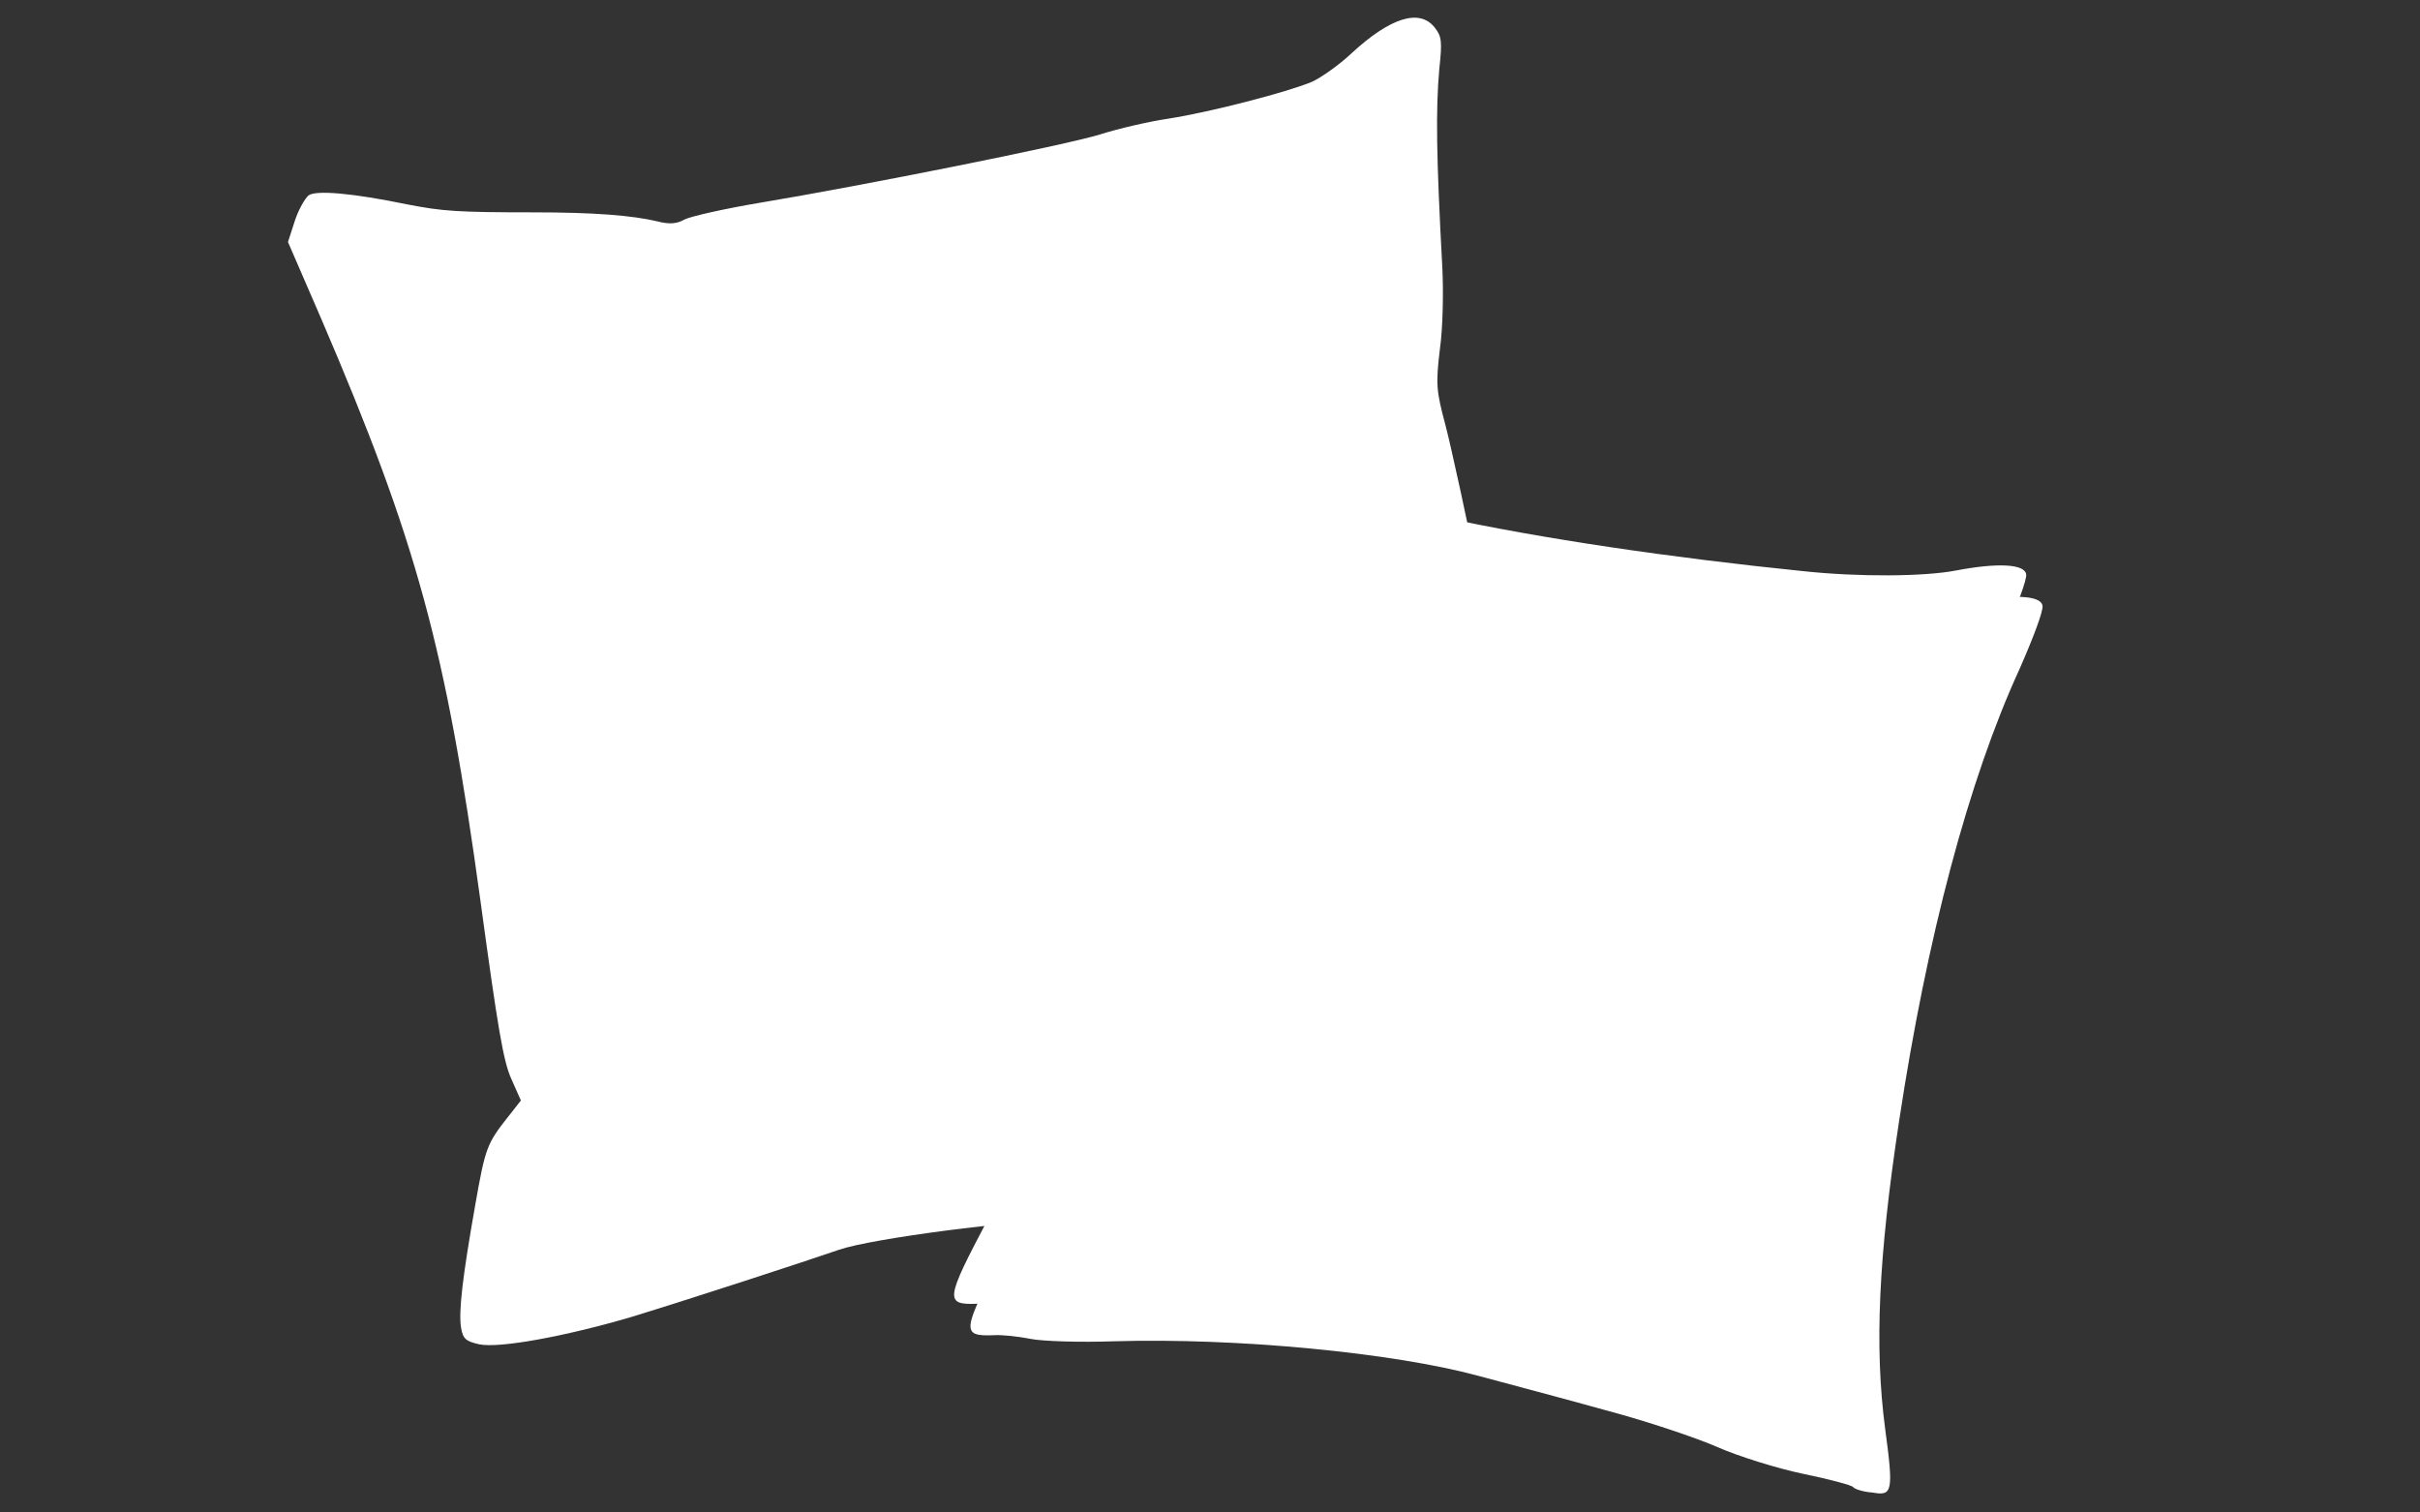
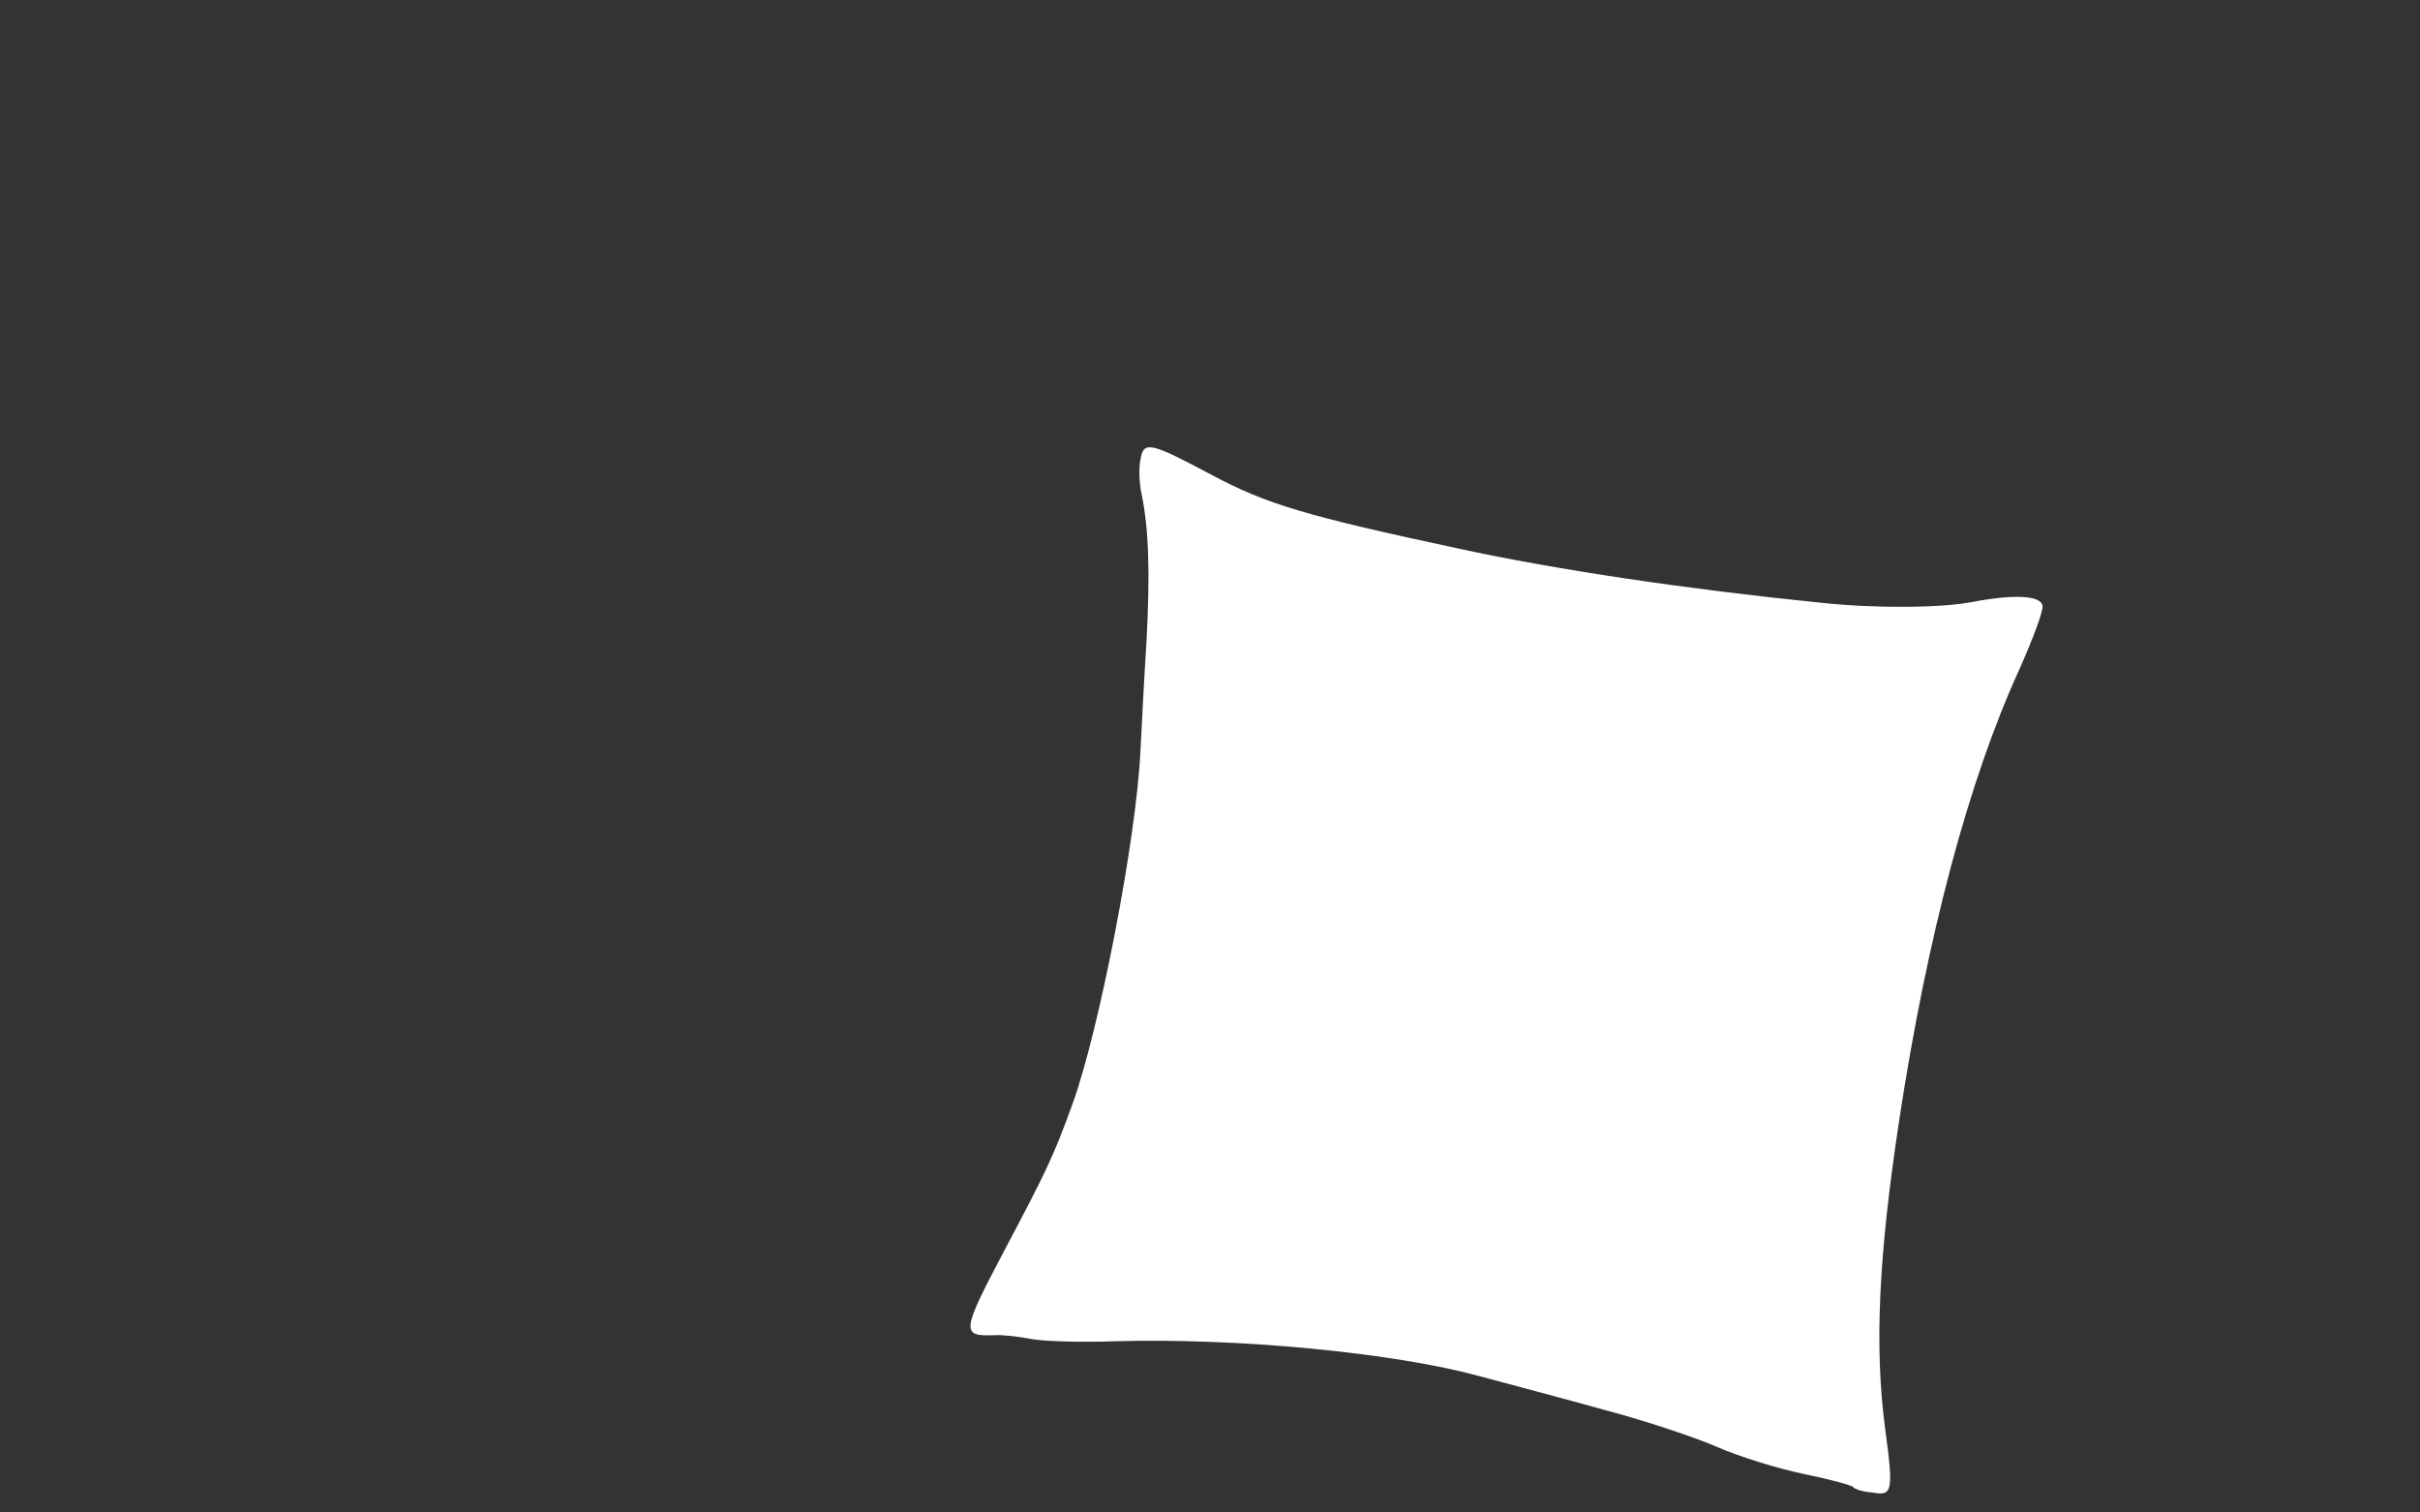
<svg xmlns="http://www.w3.org/2000/svg" version="1.1" id="Layer_1" x="0px" y="0px" viewBox="0 0 400 250" style="enable-background:new 0 0 400 250;" xml:space="preserve">
  <rect x="0" y="0" width="400" height="250" fill="#333333" stroke="none" />
  <style type="text/css">
	.st0{fill:#FFFFFF;}
</style>
-   <path class="st0" d="M79.2,222.2c-2.2-0.5-2.7-0.9-3-2.8c-0.4-2.6,0.2-8.1,2.4-20.5c1.6-9.1,1.9-9.9,5.3-14.2l2.2-2.8l-1.6-3.6  c-1.3-2.9-2.2-8.2-5.1-29.5c-5.7-41.6-10.5-59.3-26.3-96.1L47.6,40l1.1-3.4c0.6-1.9,1.7-3.8,2.3-4.3c1.2-0.9,7.2-0.4,16.4,1.5  c5.7,1.1,8.1,1.3,20.8,1.3c10,0,16.3,0.5,20.5,1.5c1.9,0.5,3.2,0.4,4.4-0.3c0.9-0.5,6.6-1.8,12.6-2.8c16.8-2.8,50.4-9.5,56.2-11.3  c2.8-0.9,7.9-2.1,11.3-2.6c7-1.1,19.7-4.4,23.7-6.1c1.5-0.7,4.5-2.8,6.5-4.7c6.4-5.9,11.2-7.4,13.7-4.3c1.2,1.5,1.3,2.3,0.8,6.9  c-0.6,6.8-0.5,14.4,0.5,32.8c0.2,3.9,0.1,10-0.4,13.5c-0.7,5.8-0.6,6.9,0.9,12.5c0.9,3.4,3.7,16.2,6.2,28.6  c2.4,12.4,5.4,26.4,6.6,31.2c1.2,4.8,2.9,13.8,3.9,20.1c1.7,10.8,2,11.6,4.2,14.5c1.3,1.7,3.4,5.3,4.7,8c1.3,2.7,3.9,6.4,5.9,8.4  c3.4,3.5,3.5,3.7,3,6.4c-0.3,1.5-1,3.1-1.5,3.6c-2,1.5-7.4,2.7-12.5,2.8c-2.8,0-10.7,0.6-17.4,1.3c-12.3,1.3-16.4,1.2-23.7-0.4  c-3.6-0.8-4.6-0.7-11.6,1c-4.2,1.1-9.2,2.5-11.2,3.2c-5,1.8-12.7,2.9-19.4,2.8c-8-0.1-32.1,3-37.5,4.9c-5.5,1.9-24.5,8.1-34.3,11.1  C93.4,220.9,82.5,222.9,79.2,222.2L79.2,222.2z" />
-   <path class="st0" d="M303.6,240.6c-0.2-0.3-3.9-1.3-8.3-2.2c-4.3-0.9-10.7-2.9-14.1-4.4s-11.7-4.3-18.5-6.1  c-6.8-1.9-16.3-4.4-21.1-5.7c-14-3.8-39.8-6.3-60.1-5.7c-5.7,0.2-11.9,0-13.9-0.4s-4.7-0.7-6.1-0.6c-5.4,0.2-5.2-0.7,1.7-13.8  c7.2-13.6,8.2-15.7,11.4-24.5c4.4-12.2,10.5-43.6,11.2-58.2c0.2-3.8,0.6-12,1-18.1c0.6-11.3,0.4-18.6-0.8-24.4  c-0.4-1.8-0.5-4.3-0.2-5.7c0.5-3.2,1.6-2.9,11.6,2.4c9.3,5,15.9,6.9,41.1,12.3c16.1,3.5,37.8,6.7,59.5,8.9c9.3,1,20.1,0.9,25.3-0.1  c6.8-1.3,11.3-1.1,11.6,0.6c0.2,0.8-1.6,5.5-3.8,10.5c-8.4,18.3-15.3,44.3-19.9,74.7c-3.4,22.4-4.1,37.3-2.3,50.9  c1.4,10.4,1.2,11.1-2.1,10.5C305.1,241.3,303.8,240.9,303.6,240.6L303.6,240.6z" />
  <path class="st0" d="M306.3,245.8c-0.2-0.3-3.9-1.3-8.3-2.2c-4.3-0.9-10.7-2.9-14.1-4.4s-11.7-4.3-18.5-6.1  c-6.8-1.9-16.3-4.4-21.1-5.7c-14-3.8-39.8-6.3-60.1-5.7c-5.7,0.2-11.9,0-13.9-0.4s-4.7-0.7-6.1-0.6c-5.4,0.2-5.2-0.7,1.7-13.8  c7.2-13.6,8.2-15.7,11.4-24.5c4.4-12.2,10.5-43.6,11.2-58.2c0.2-3.8,0.6-12,1-18.1c0.6-11.3,0.4-18.6-0.8-24.4  c-0.4-1.8-0.5-4.3-0.2-5.7c0.5-3.2,1.6-2.9,11.6,2.4c9.3,5,15.9,6.9,41.1,12.3c16.1,3.5,37.8,6.7,59.5,8.9c9.3,1,20.1,0.9,25.3-0.1  c6.8-1.3,11.3-1.1,11.6,0.6c0.2,0.8-1.6,5.5-3.8,10.5c-8.4,18.3-15.3,44.3-19.9,74.7c-3.4,22.4-4.1,37.3-2.3,50.9  c1.4,10.4,1.2,11.1-2.1,10.5C307.9,246.6,306.5,246.1,306.3,245.8L306.3,245.8z" />
</svg>